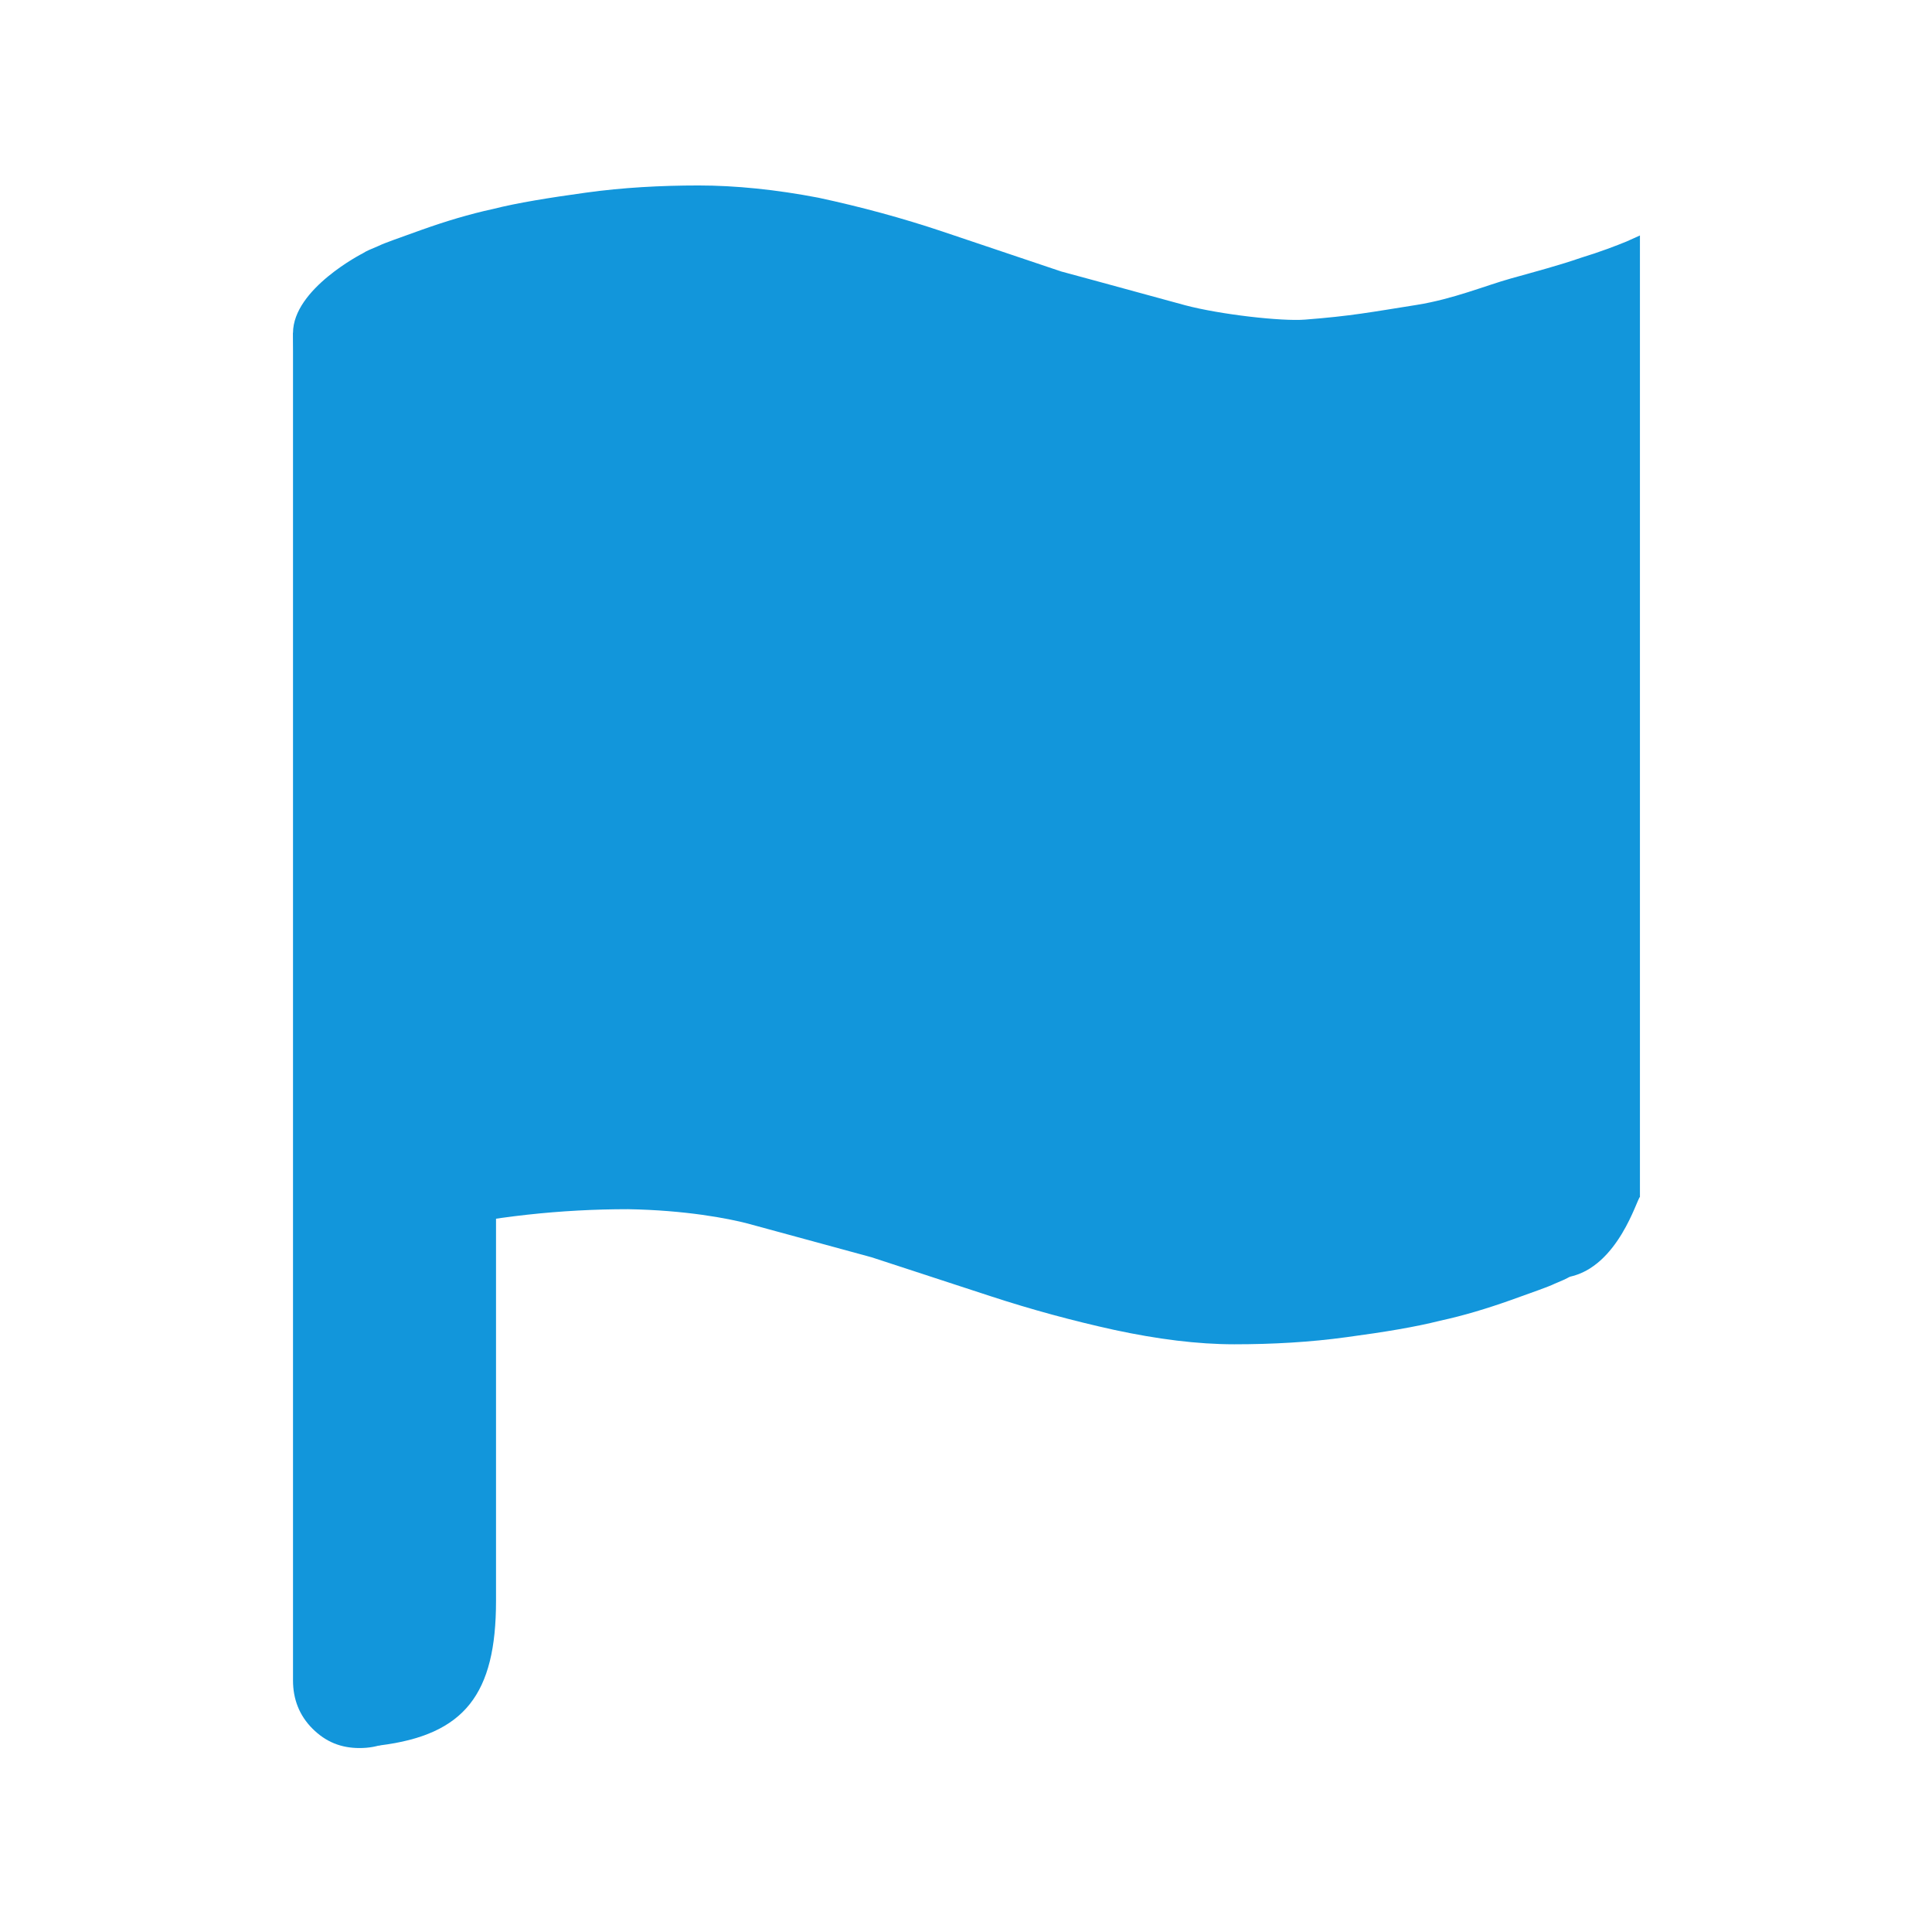
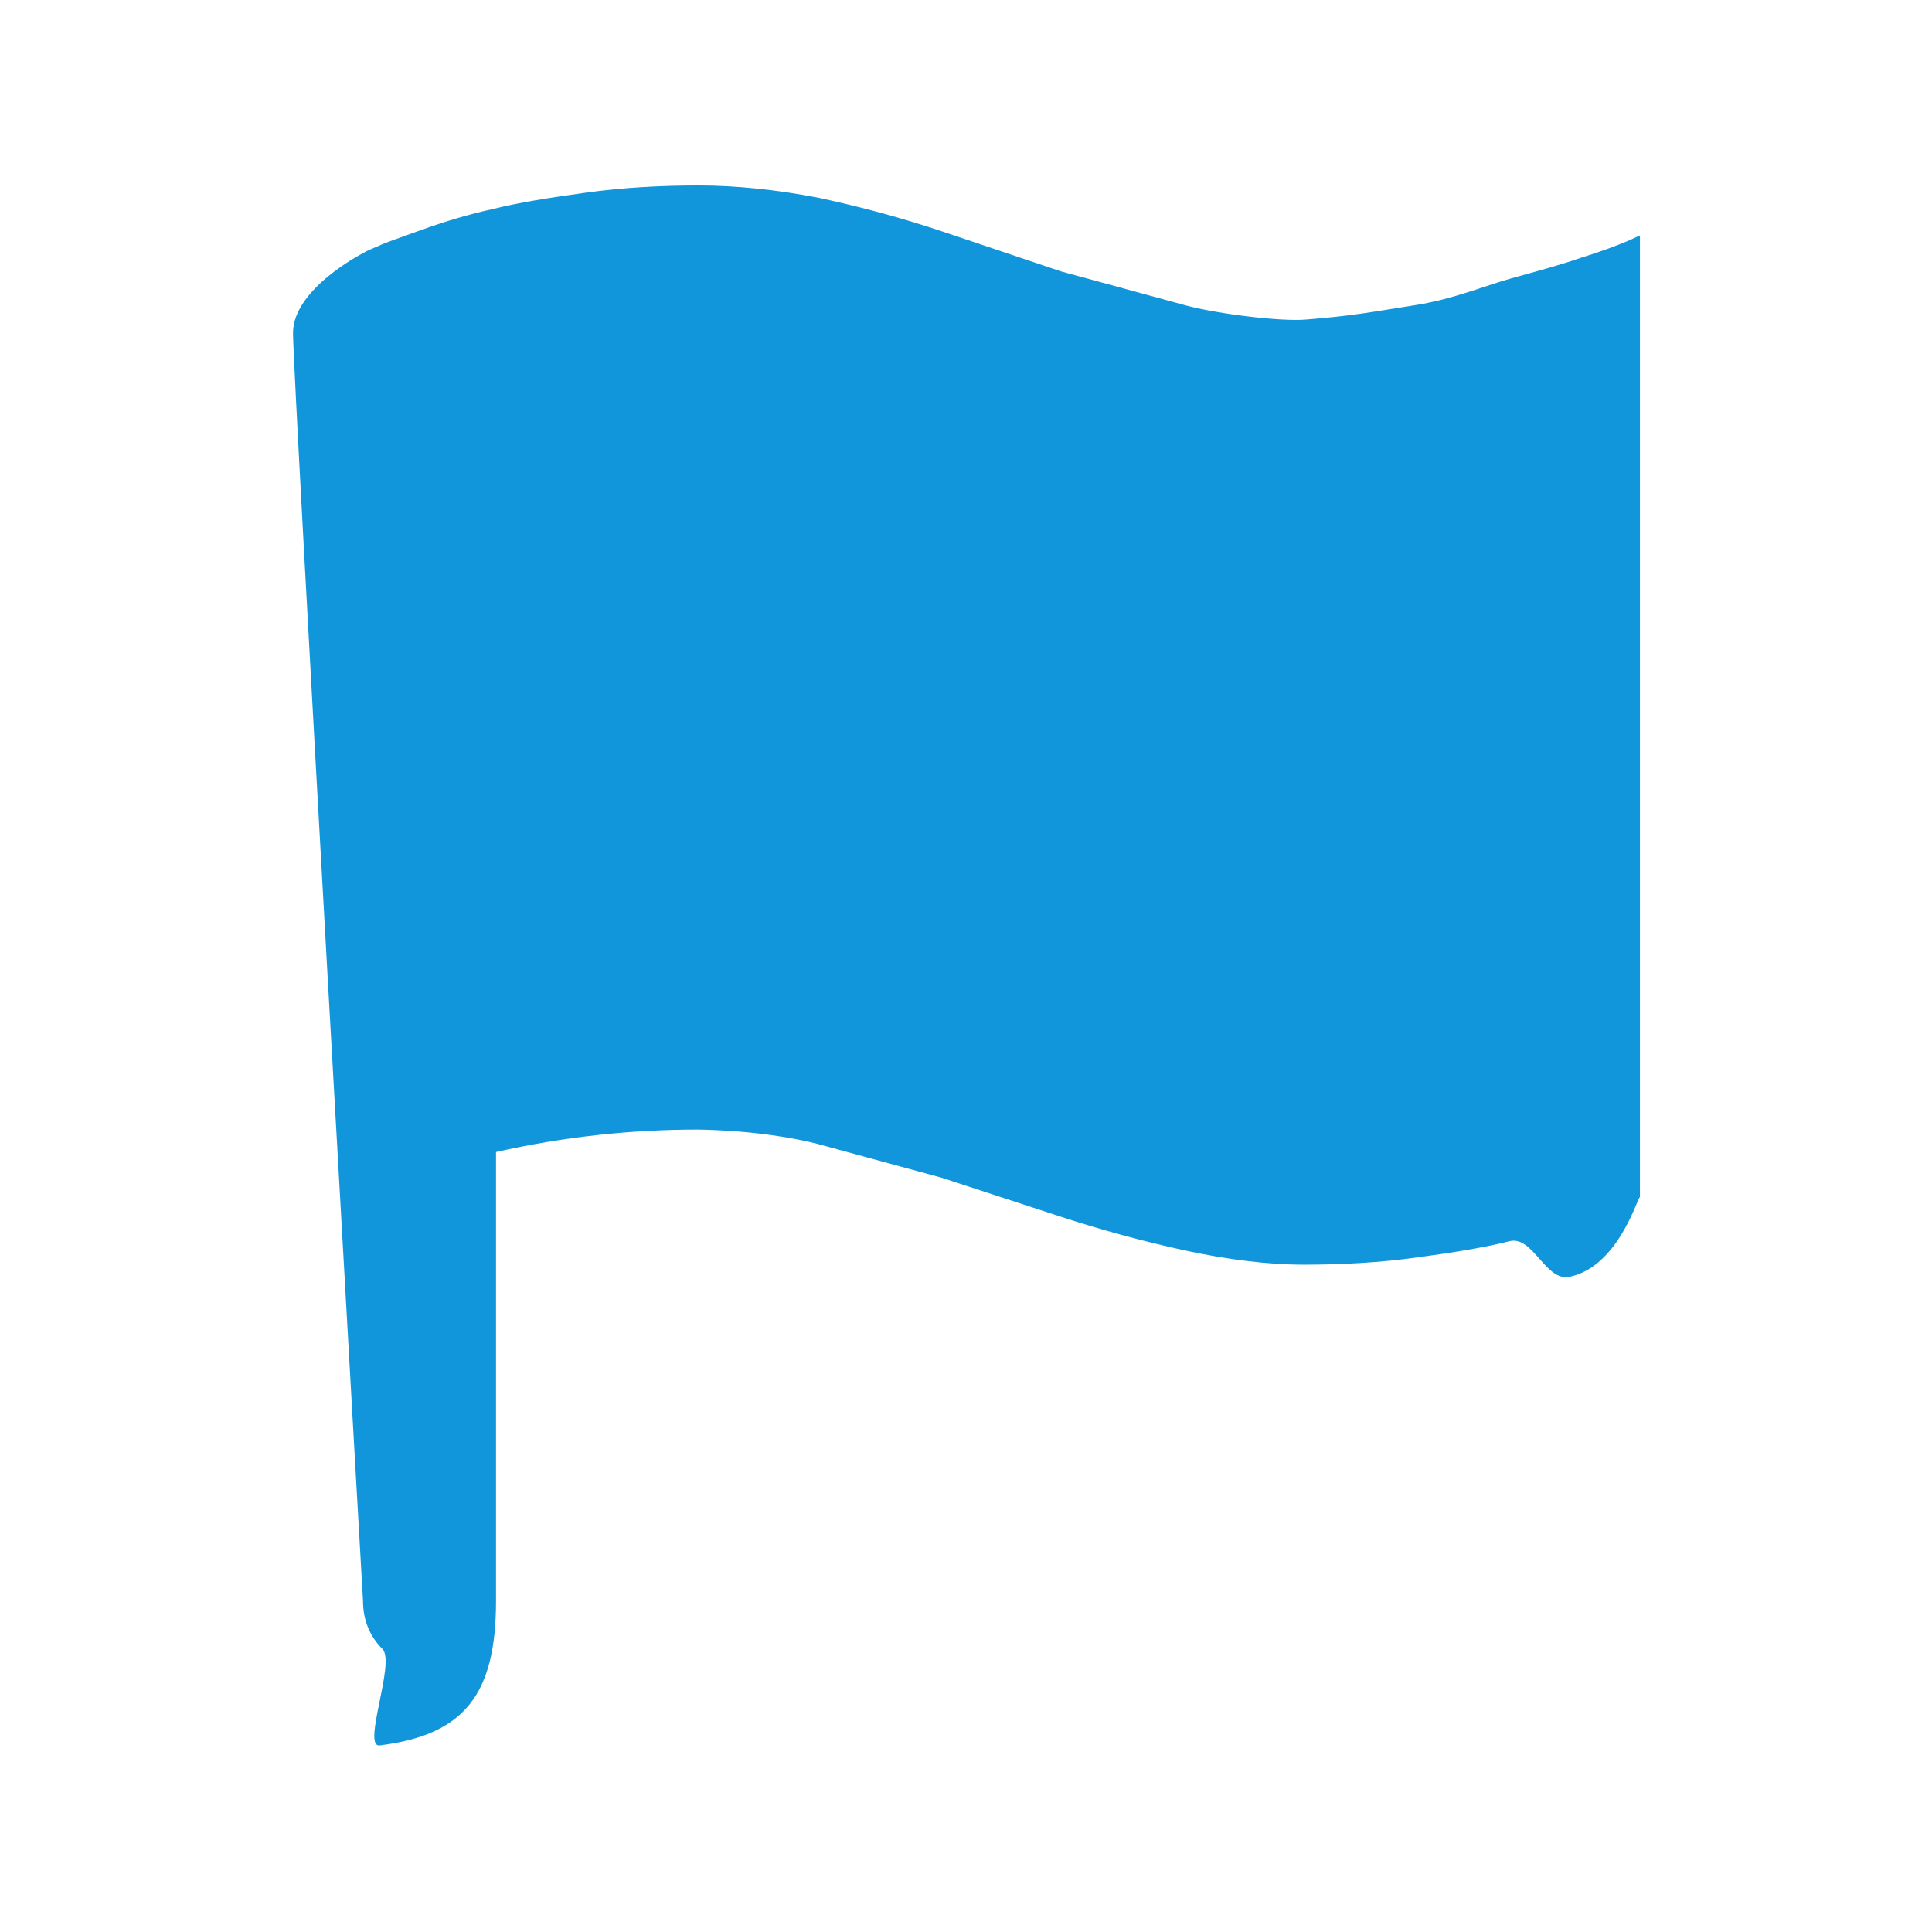
<svg xmlns="http://www.w3.org/2000/svg" t="1738903157406" class="icon" viewBox="0 0 1024 1024" version="1.1" p-id="4289" width="200" height="200">
  <path d="M862.1 128c-5.4 2.2-13.6 5.4-24.4 8.7-10.9 3.8-23.3 7.1-36.9 10.9-13.6 3.8-30.5 10.9-49.9 14-24.6 3.9-34.7 5.9-59.2 7.8-12.4 1-45-2.7-63.5-7.6-43.4-11.9-65.7-17.9-65.7-17.9l-63-21.2c-21.2-7.1-42.9-13-65.7-17.9-22.3-4.3-44-6.5-63.5-6.5-20.1 0-40.2 1.1-59.7 3.8-19.5 2.7-36.4 5.4-49.4 8.7-12.5 2.7-25 6.5-37.4 10.9-11.9 4.3-20.1 7.1-23.3 8.7-3.8 1.6-6.5 2.7-8.1 3.8 0 0-37.1 18.8-37.1 42.3s37.1 672 37.1 672c0 9.8 3.3 18.5 10.3 25.5 7.1 7.1-11.1 52.3-1.4 51.1 45-5.6 61.6-27.2 61.6-76.6V610.6c35.8-8.1 71.6-11.9 106.9-11.9 30.4 0.5 53.2 4.9 63.5 7.6l65.7 17.9 63 20.6c21.7 7.1 43.4 13 65.7 17.9 22.8 4.9 44 7.6 63.5 7.6 20.1 0 40.2-1.1 59.7-3.8 20.1-2.7 36.4-5.4 49.4-8.7 12.5-2.7 18.9 21.8 31.8 18.9 25.6-5.6 35.5-41.2 37.1-42.3V124.8l-7.1 3.2z m0 0" fill="#1296db" p-id="4290" />
-   <path d="M825 179.6c-5.4 2.2-13.6 5.4-24.4 8.7-10.9 3.8-23.3 7.1-36.9 10.9-13.6 3.8-30.4 6.5-49.9 8.7-19.5 2.2-39.1 3.8-59.2 3.8-12.5 0-45-2.7-63.5-7.6-43.4-11.9-65.7-17.9-65.7-17.9l-63-21.2c-21.2-7.1-42.9-13-65.7-17.9-22.3-4.3-44-6.5-63.5-6.5-20.1 0-40.2 1.1-59.7 3.8-19.5 2.7-36.4 5.4-49.4 8.7-12.5 2.7-25 6.5-37.4 10.9-11.9 4.3-20.1 7.1-23.3 8.7-3.8 1.6-6.5 2.7-8.1 3.8v714.2c0 9.8 3.3 18.5 10.3 25.5 7.1 7.1 15.2 10.3 25 10.3s18.5-3.3 25-10.3c7.1-7.1 10.3-15.2 10.3-25.5V652.8c35.8-8.1 71.6-11.9 106.9-11.9 30.4 0.5 53.2 4.9 63.5 7.6l65.7 17.9 63 20.6c21.7 7.1 43.4 13 65.7 17.9 22.8 4.9 44 7.6 63.5 7.6 20.1 0 40.2-1.1 59.7-3.8 20.1-2.7 36.4-5.4 49.4-8.7 12.5-2.7 25-6.5 37.4-10.9 11.9-4.3 20.1-7.1 23.3-8.7 3.8-1.6 6.5-2.7 8.1-3.8V176.3l-7.1 3.3z m0 0" fill="#1296db" p-id="4291" />
</svg>